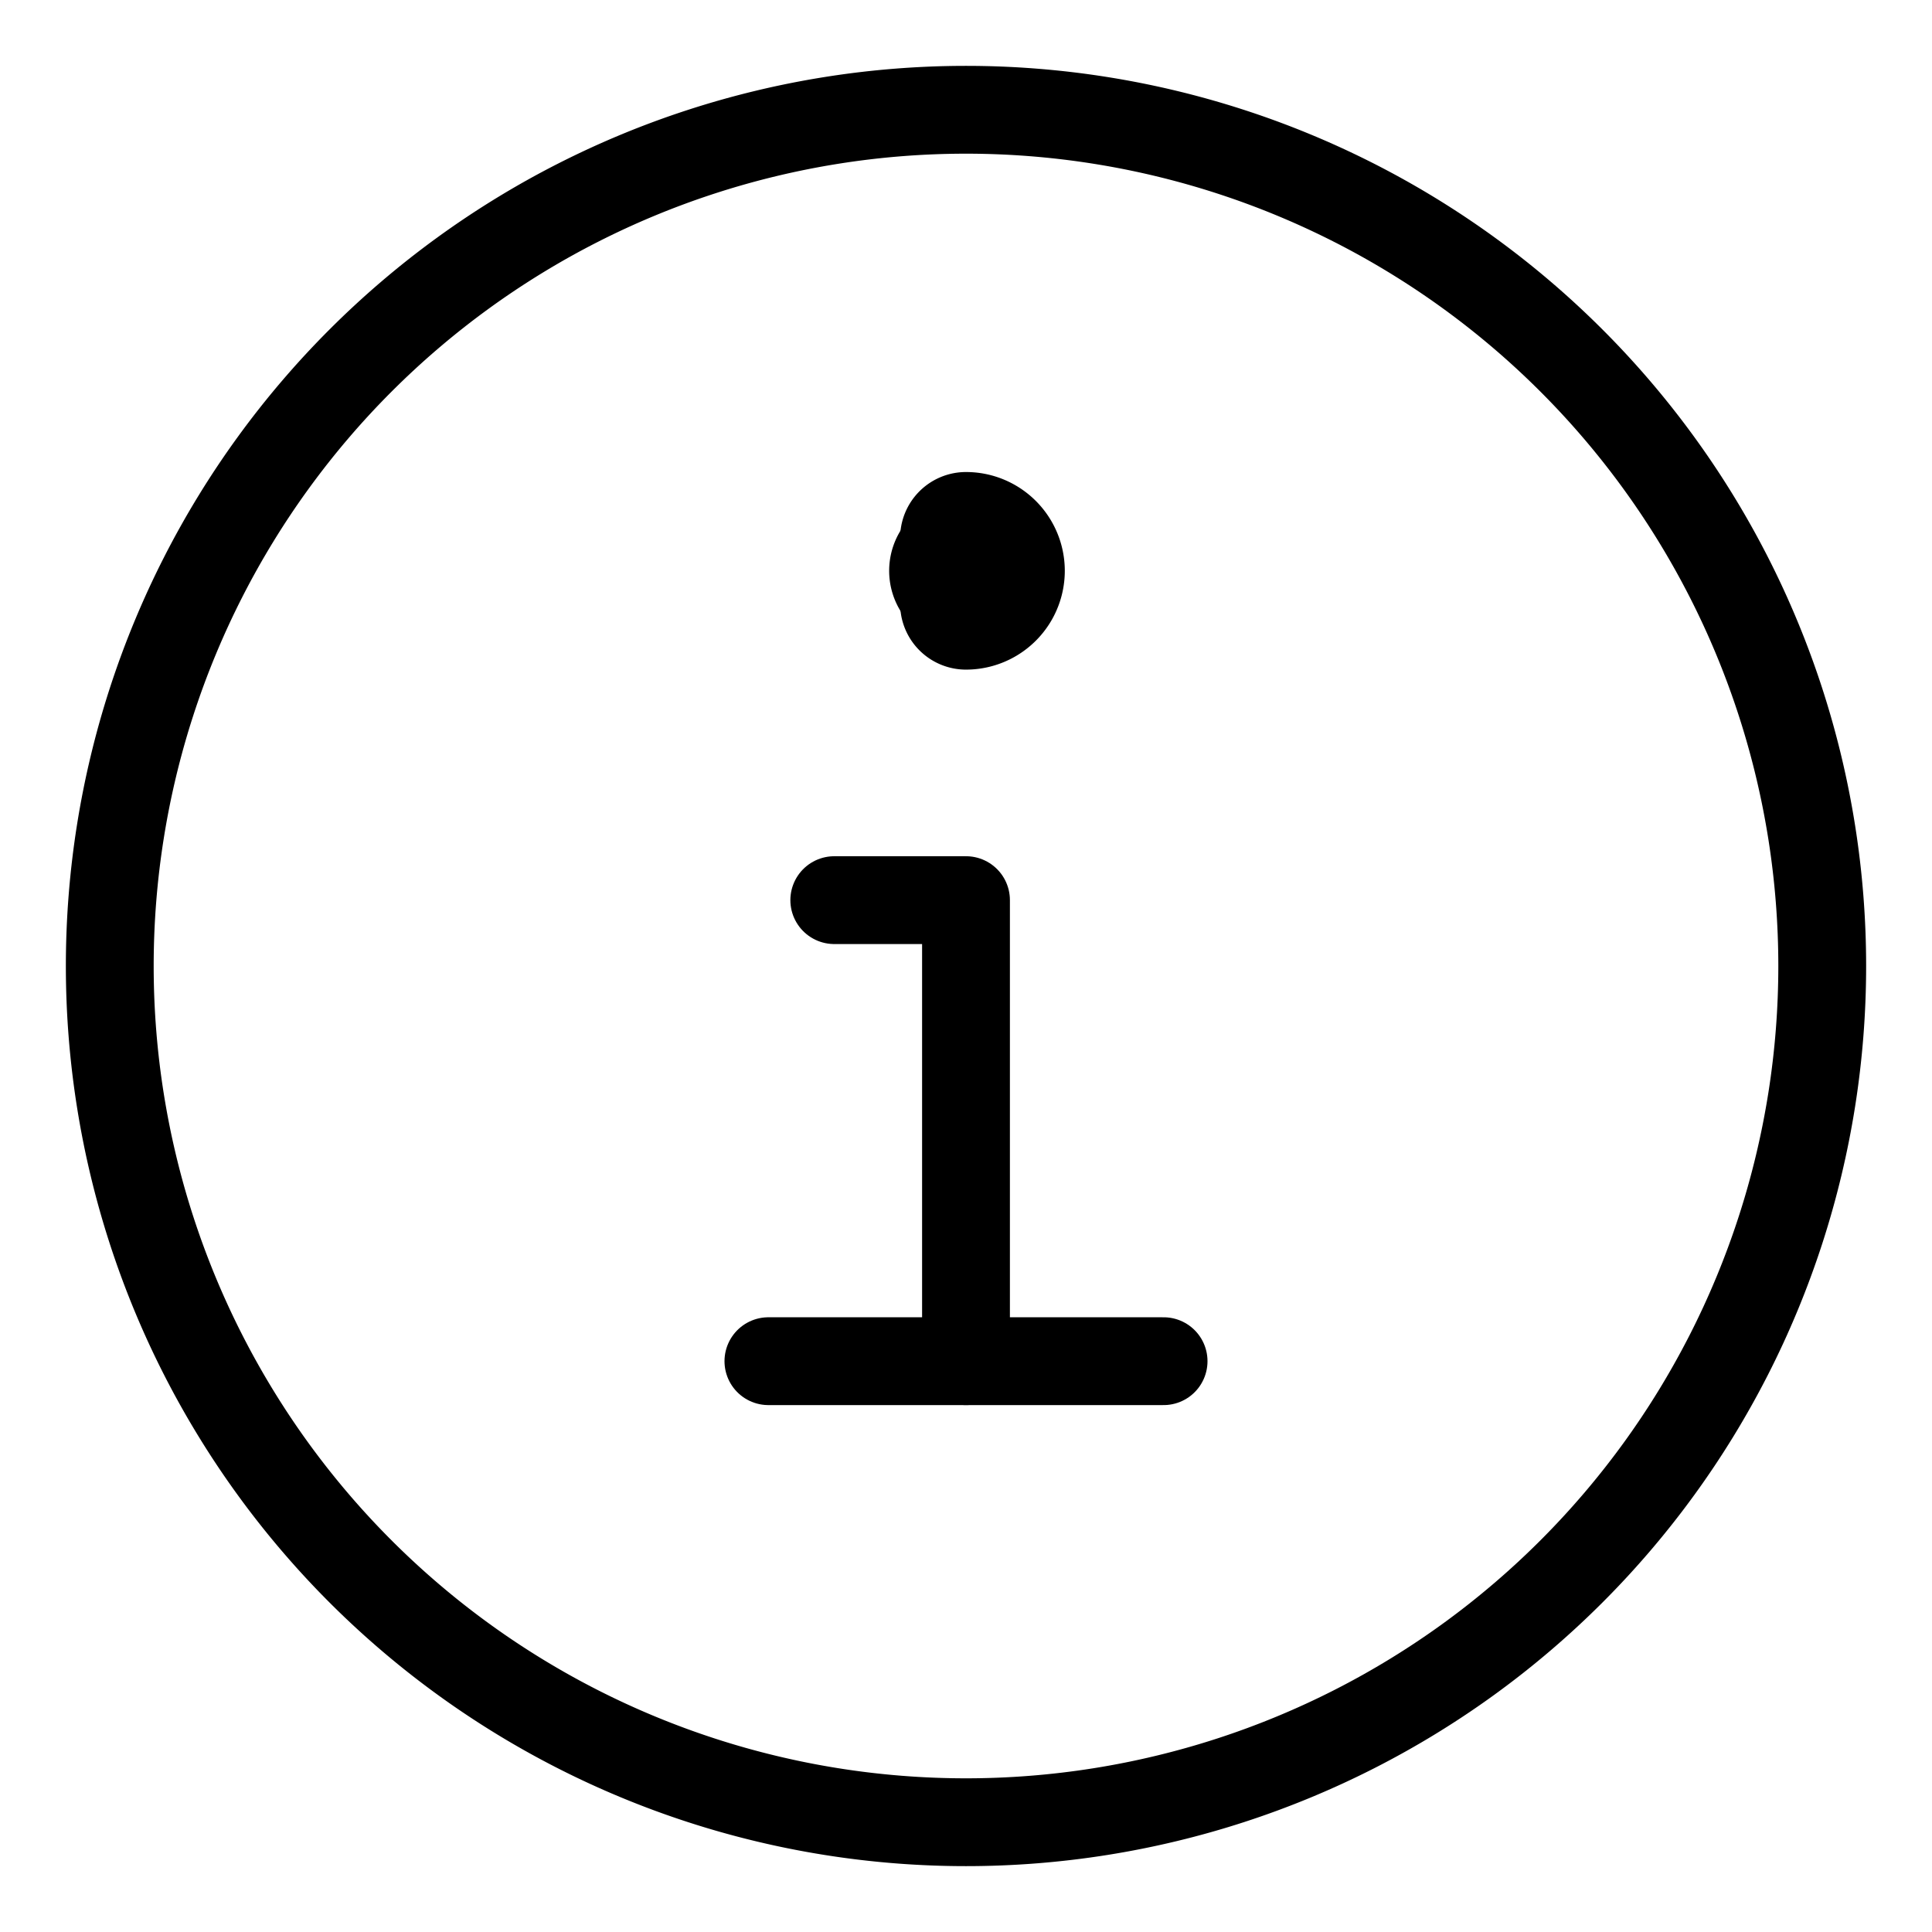
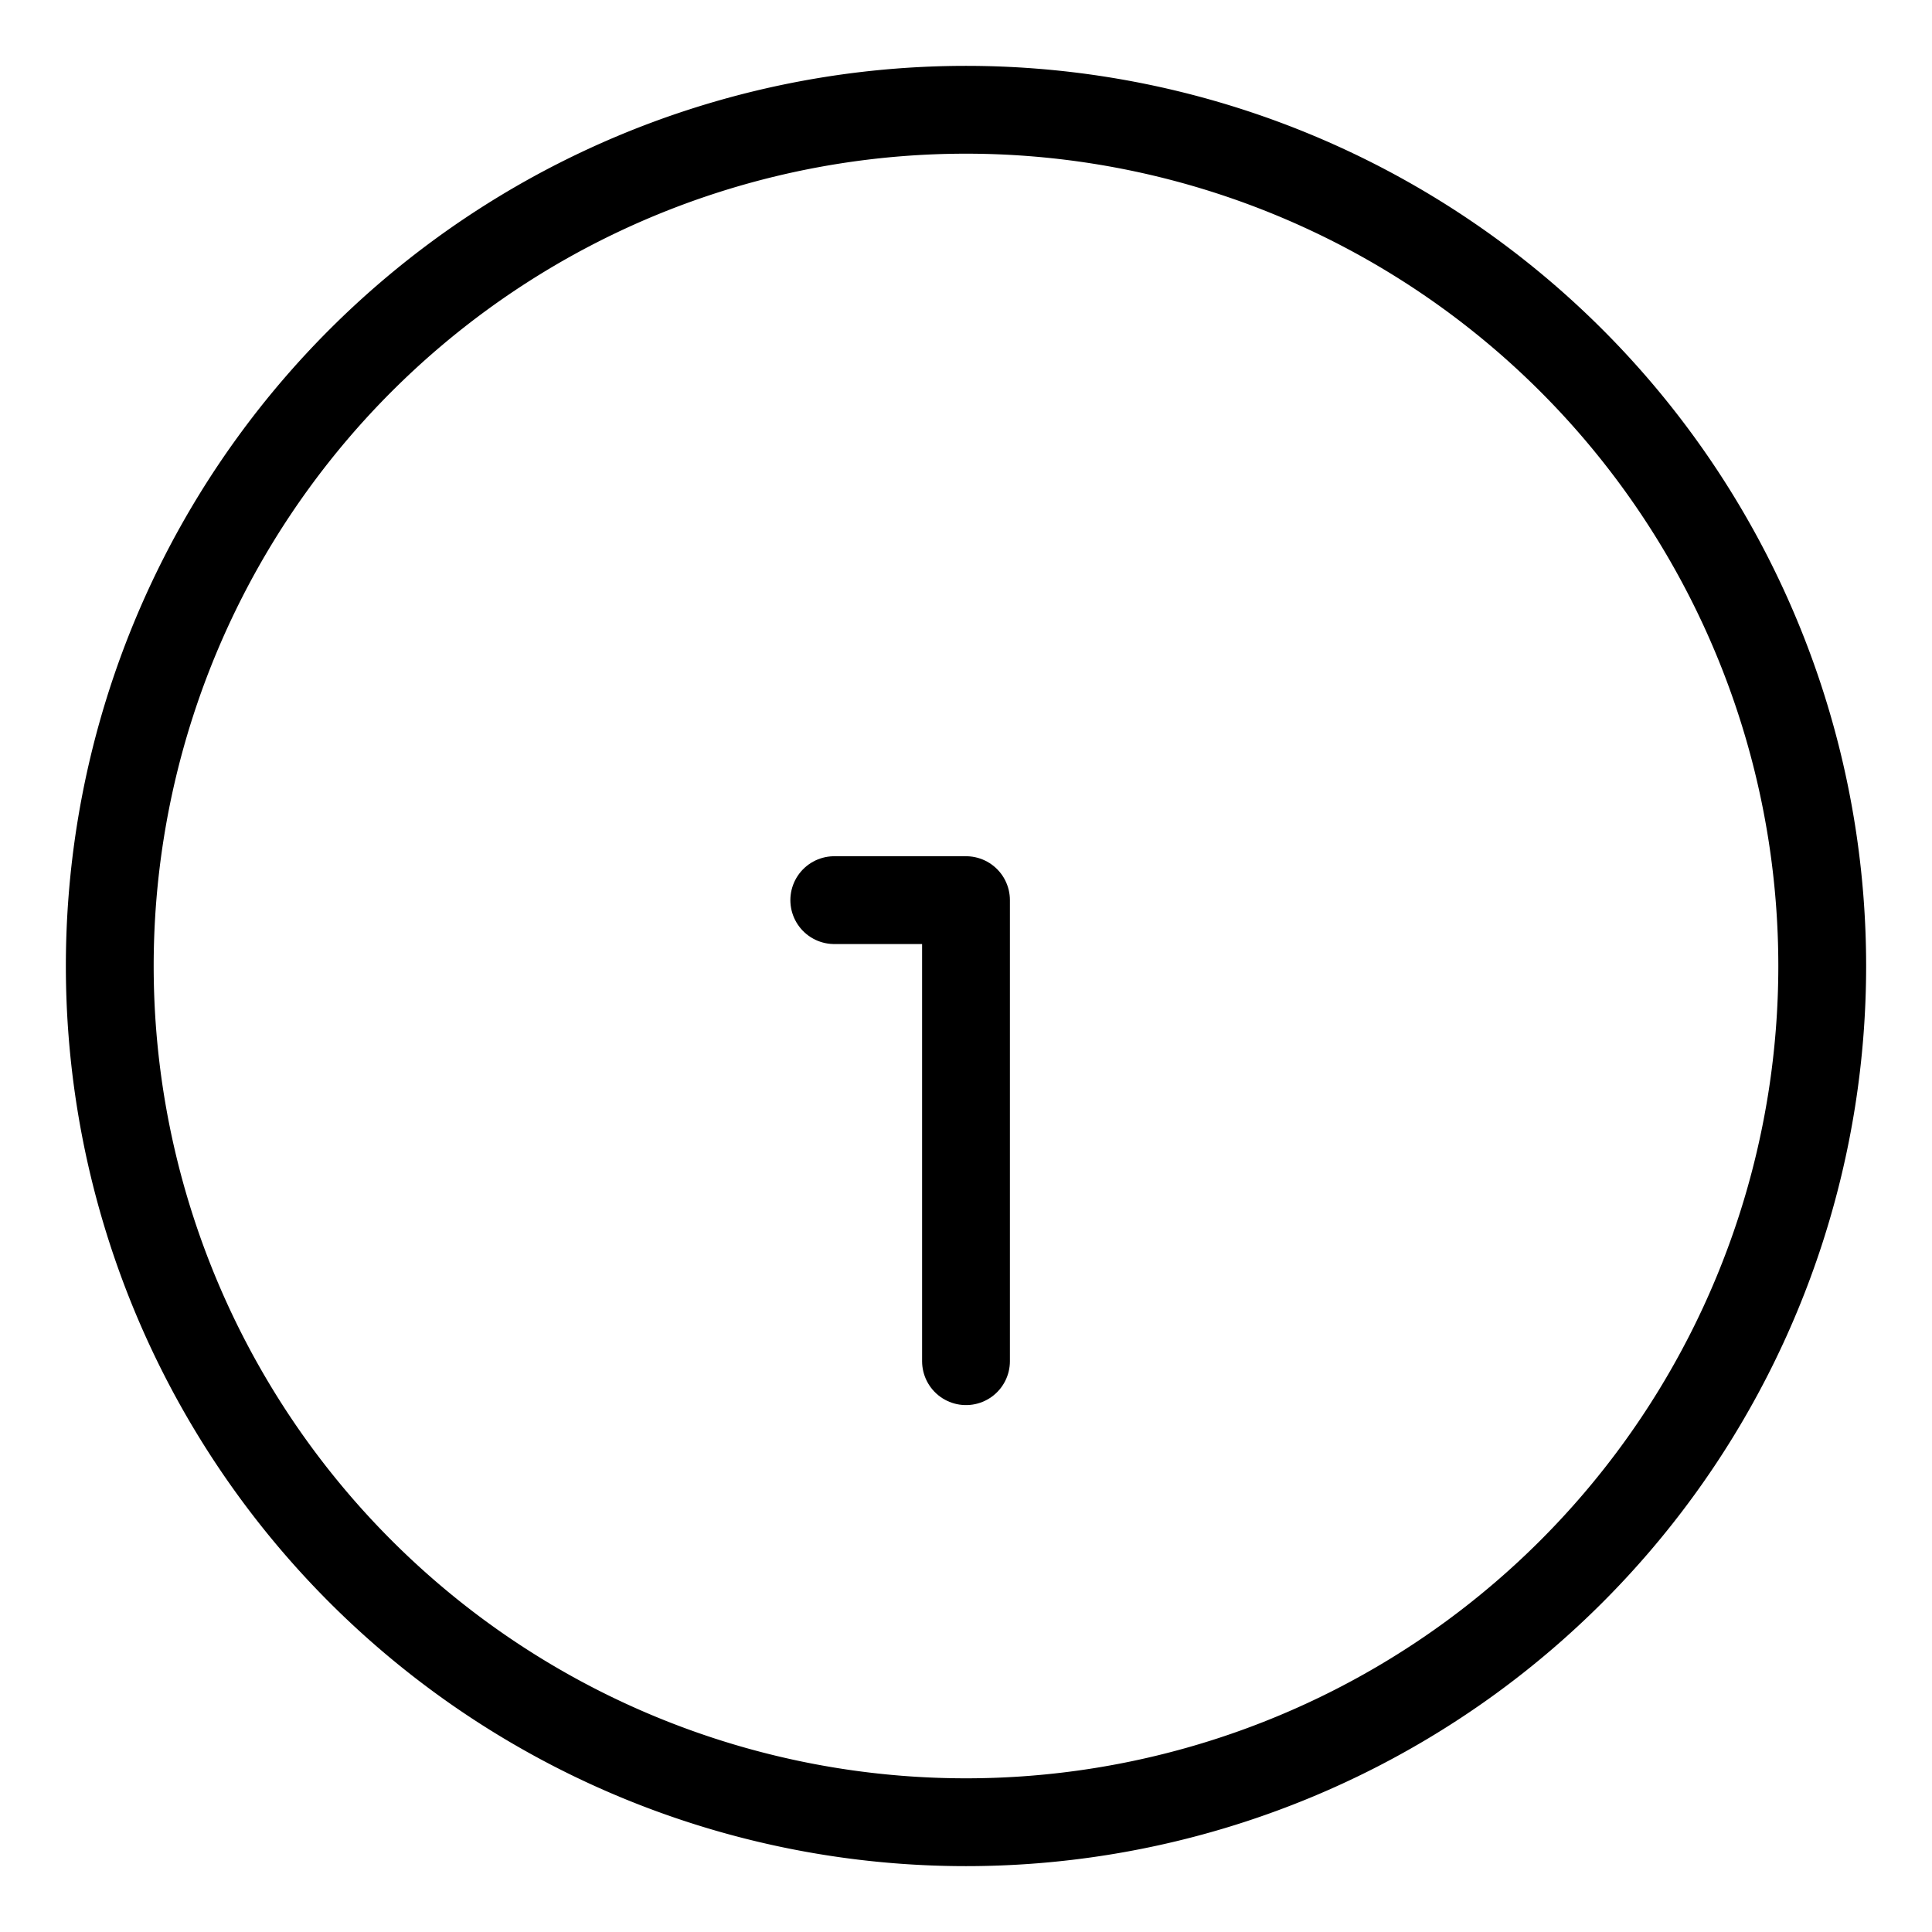
<svg xmlns="http://www.w3.org/2000/svg" fill="none" viewBox="-0.5 -0.5 22 22" height="22" width="22">
  <g id="information-circle--information-frame-info-more-help-point-circle">
    <path id="Vector" stroke="#000000" stroke-linecap="round" stroke-linejoin="round" d="M10.5 20.25a9.75 9.75 0 1 0 0 -19.5 9.75 9.75 0 0 0 0 19.5Z" stroke-width="1" />
-     <path id="Vector_2" stroke="#000000" stroke-linecap="round" stroke-linejoin="round" d="M8.25 15h4.5" stroke-width="1" />
    <path id="Vector_3" stroke="#000000" stroke-linecap="round" stroke-linejoin="round" d="M10.5 15V9.75H9" stroke-width="1" />
    <g id="Group 2605">
-       <path id="Ellipse 1111" stroke="#000000" stroke-linecap="round" stroke-linejoin="round" d="M10.5 6.375a0.375 0.375 0 0 1 0 -0.75" stroke-width="1" />
-       <path id="Ellipse 1112" stroke="#000000" stroke-linecap="round" stroke-linejoin="round" d="M10.5 6.375a0.375 0.375 0 0 0 0 -0.75" stroke-width="1.5" />
-     </g>
+       </g>
  </g>
</svg>